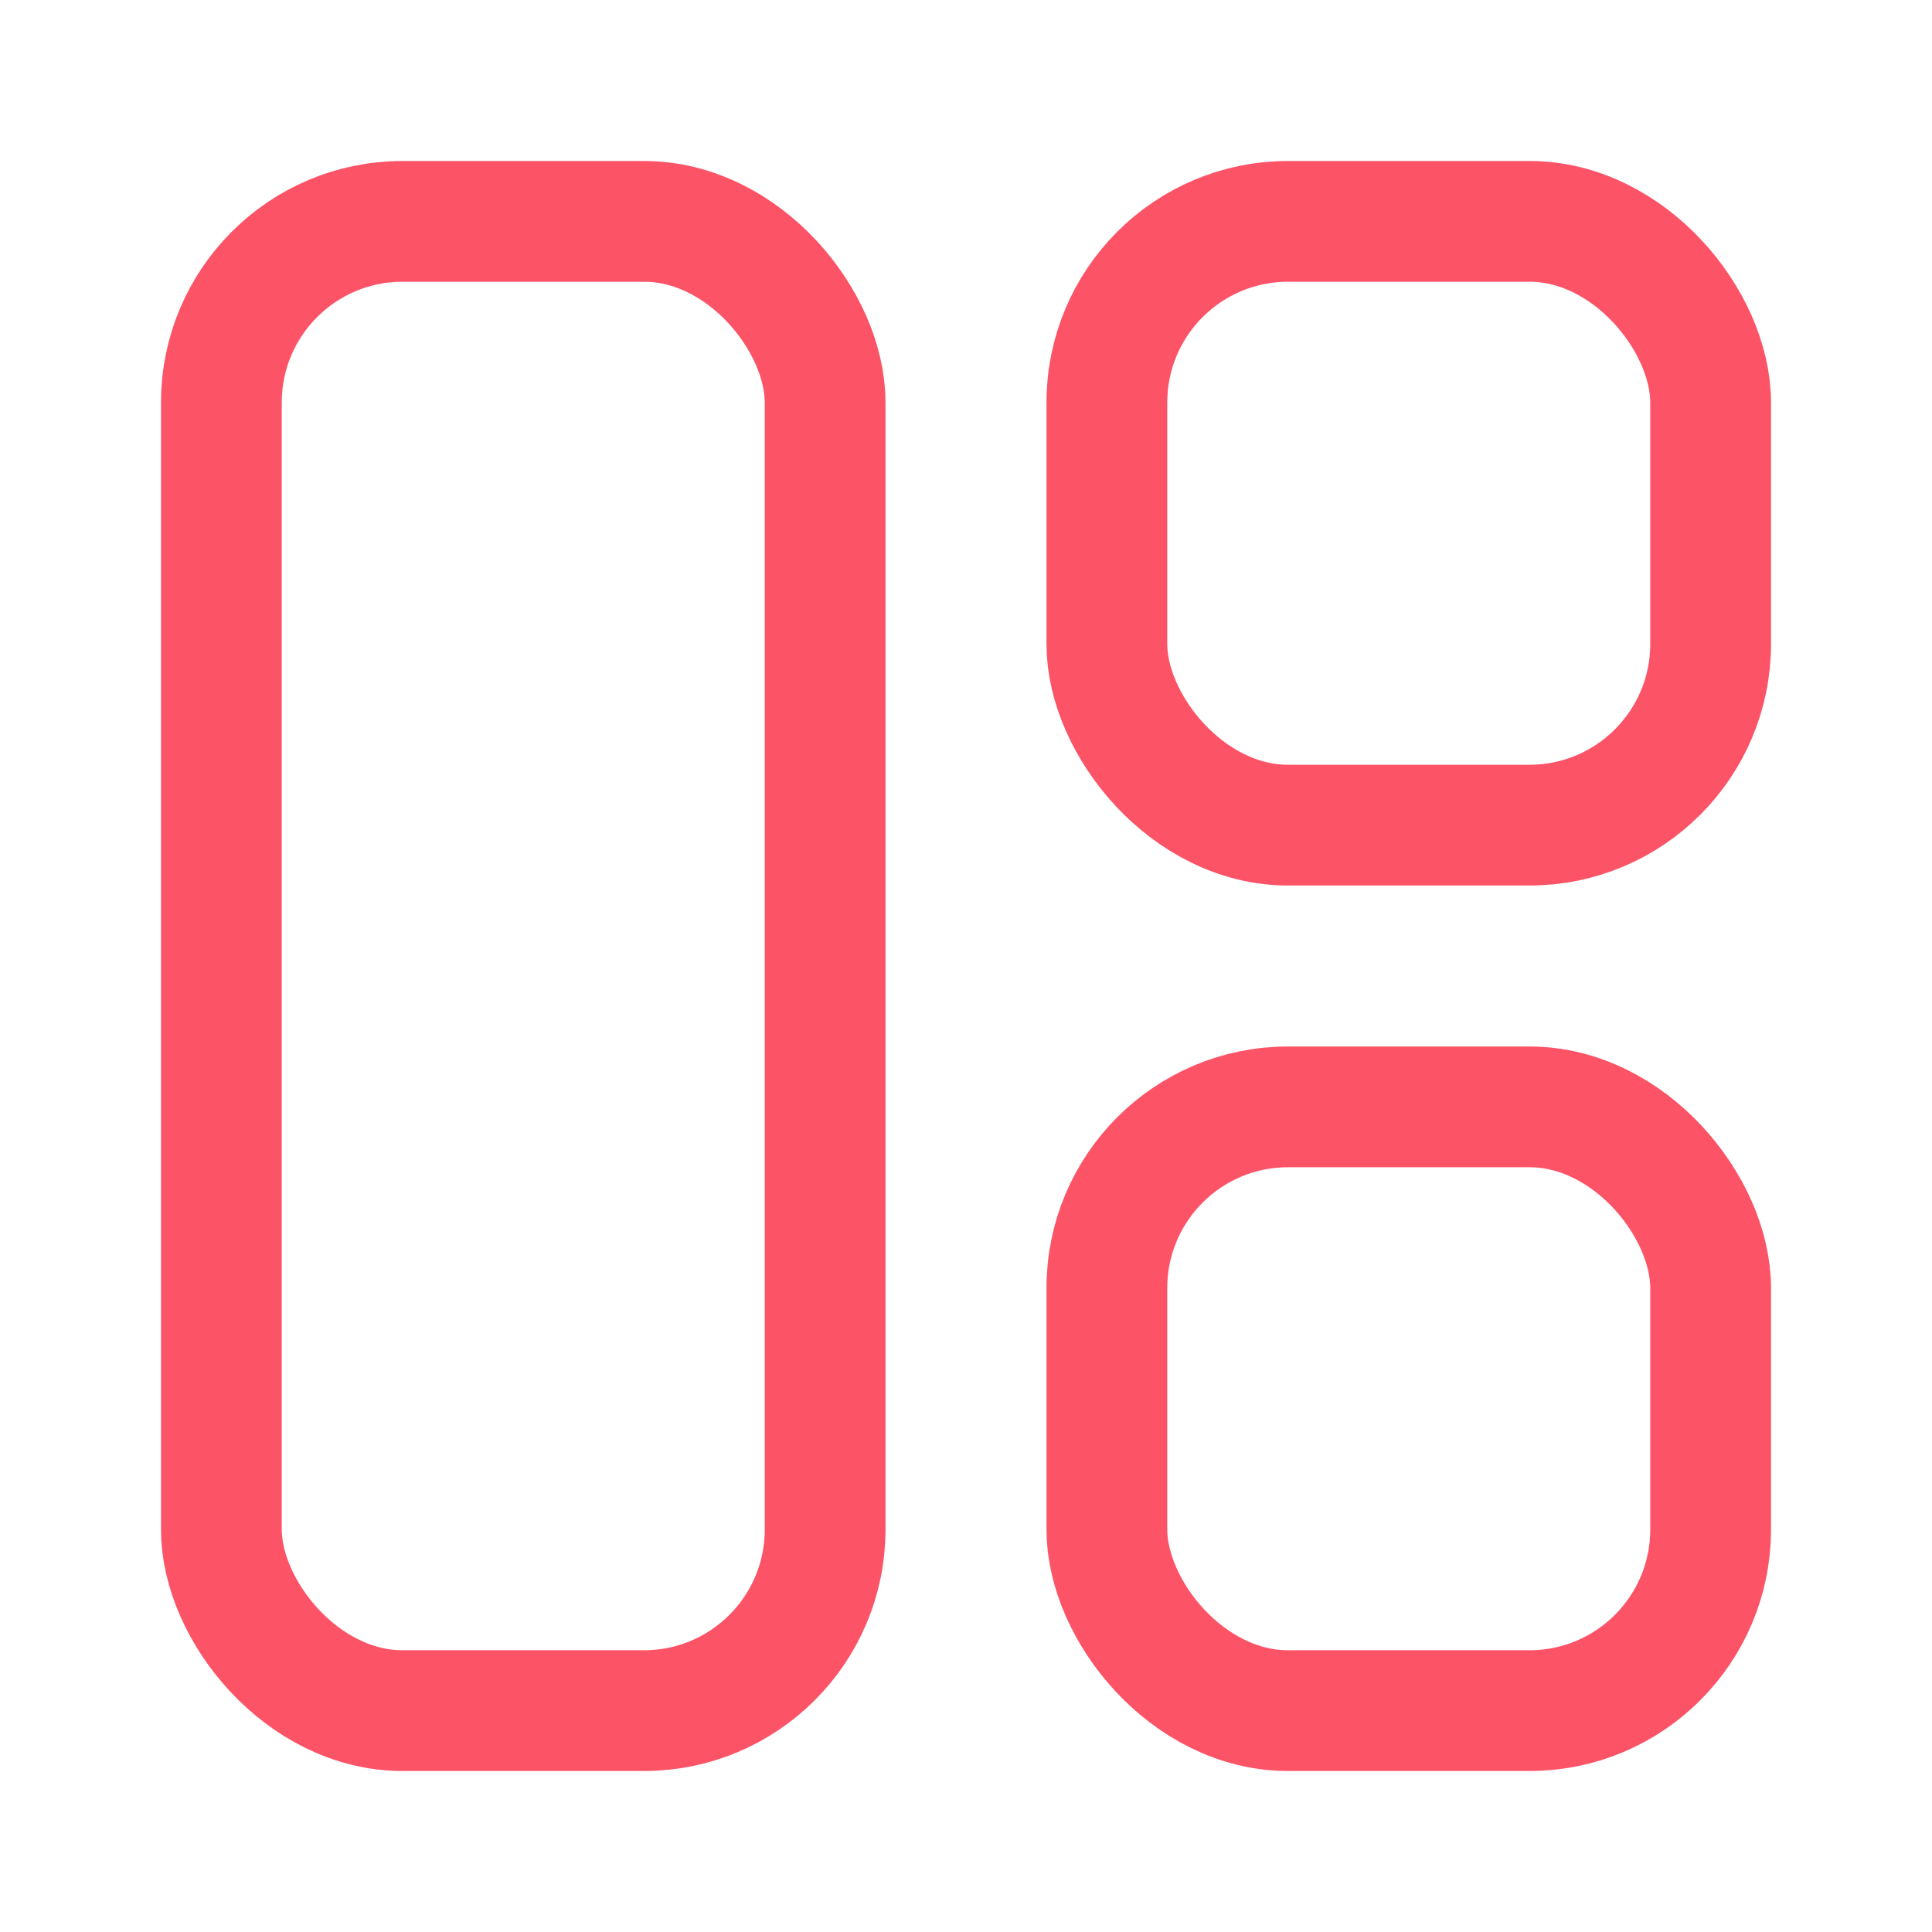
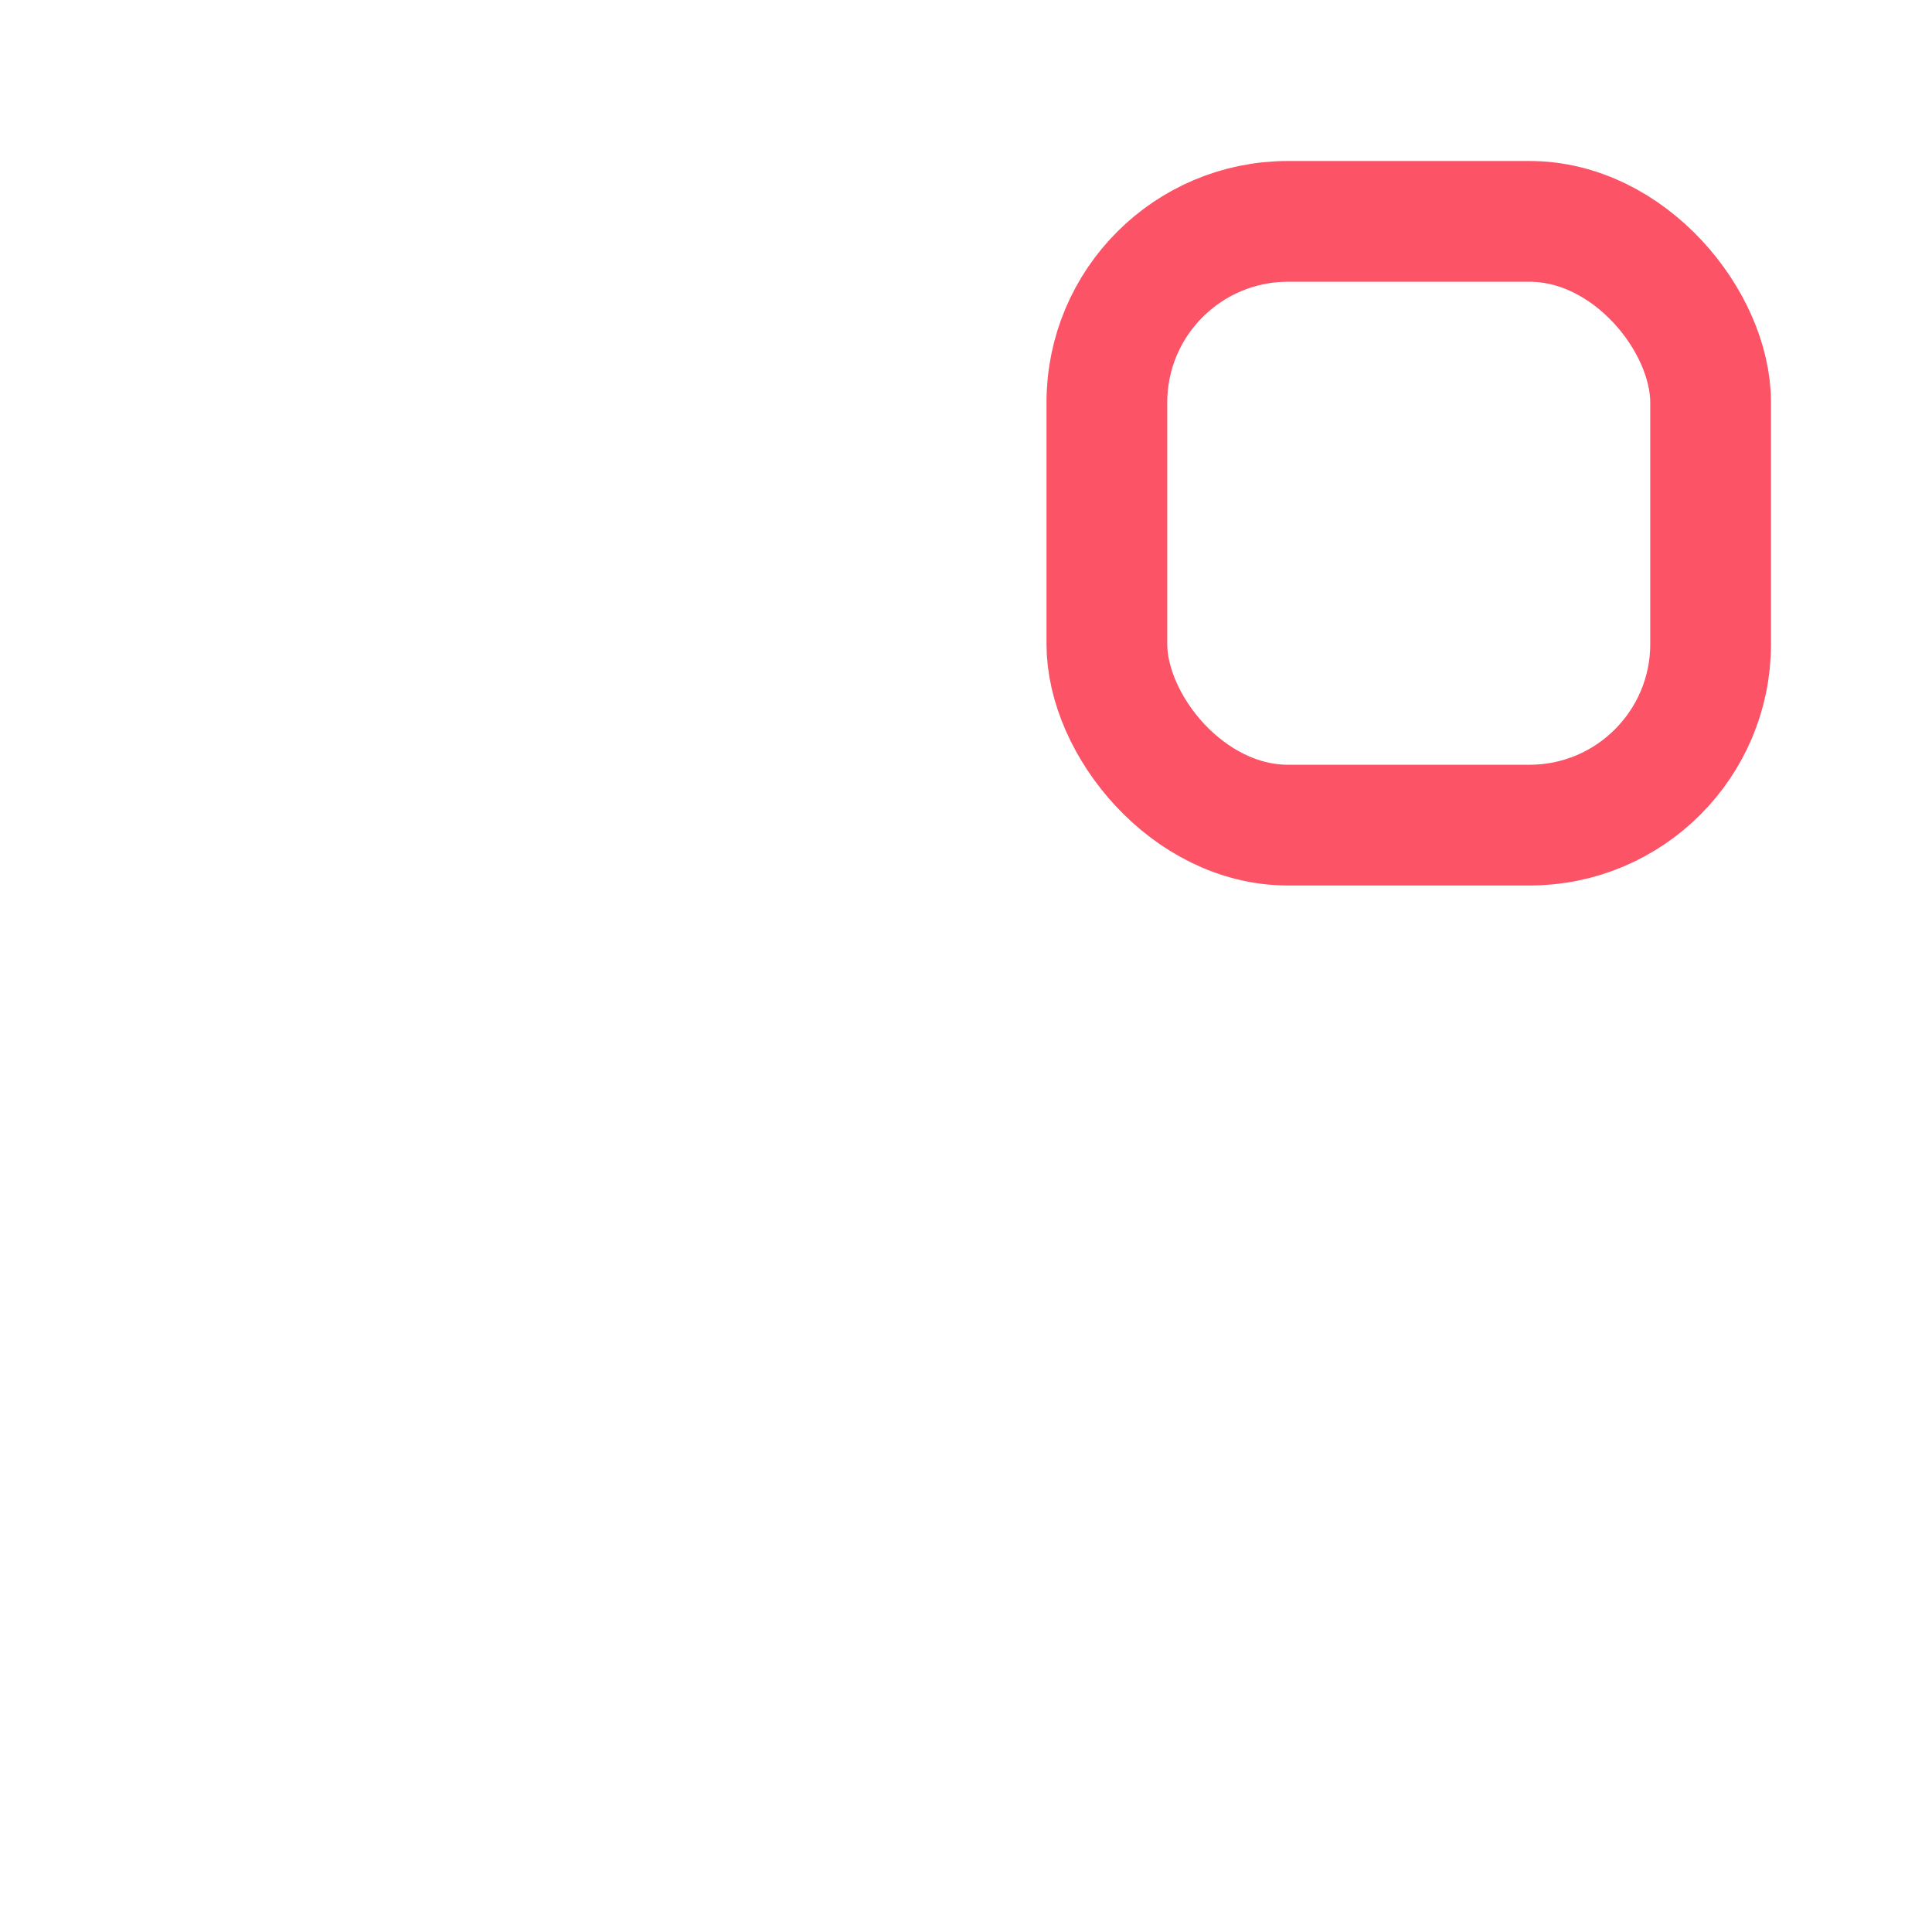
<svg xmlns="http://www.w3.org/2000/svg" width="24" height="24" viewBox="0 0 24 24" fill="none">
-   <rect x="2.75" y="2.75" width="7.5" height="18.5" rx="2.25" stroke="#FC5367" stroke-width="1.5" stroke-linecap="round" />
-   <rect x="13.75" y="13.75" width="7.5" height="7.5" rx="2.25" stroke="#FC5367" stroke-width="1.5" stroke-linecap="round" />
  <rect x="13.75" y="2.75" width="7.5" height="7.5" rx="2.25" stroke="#FC5367" stroke-width="1.5" stroke-linecap="round" />
</svg>